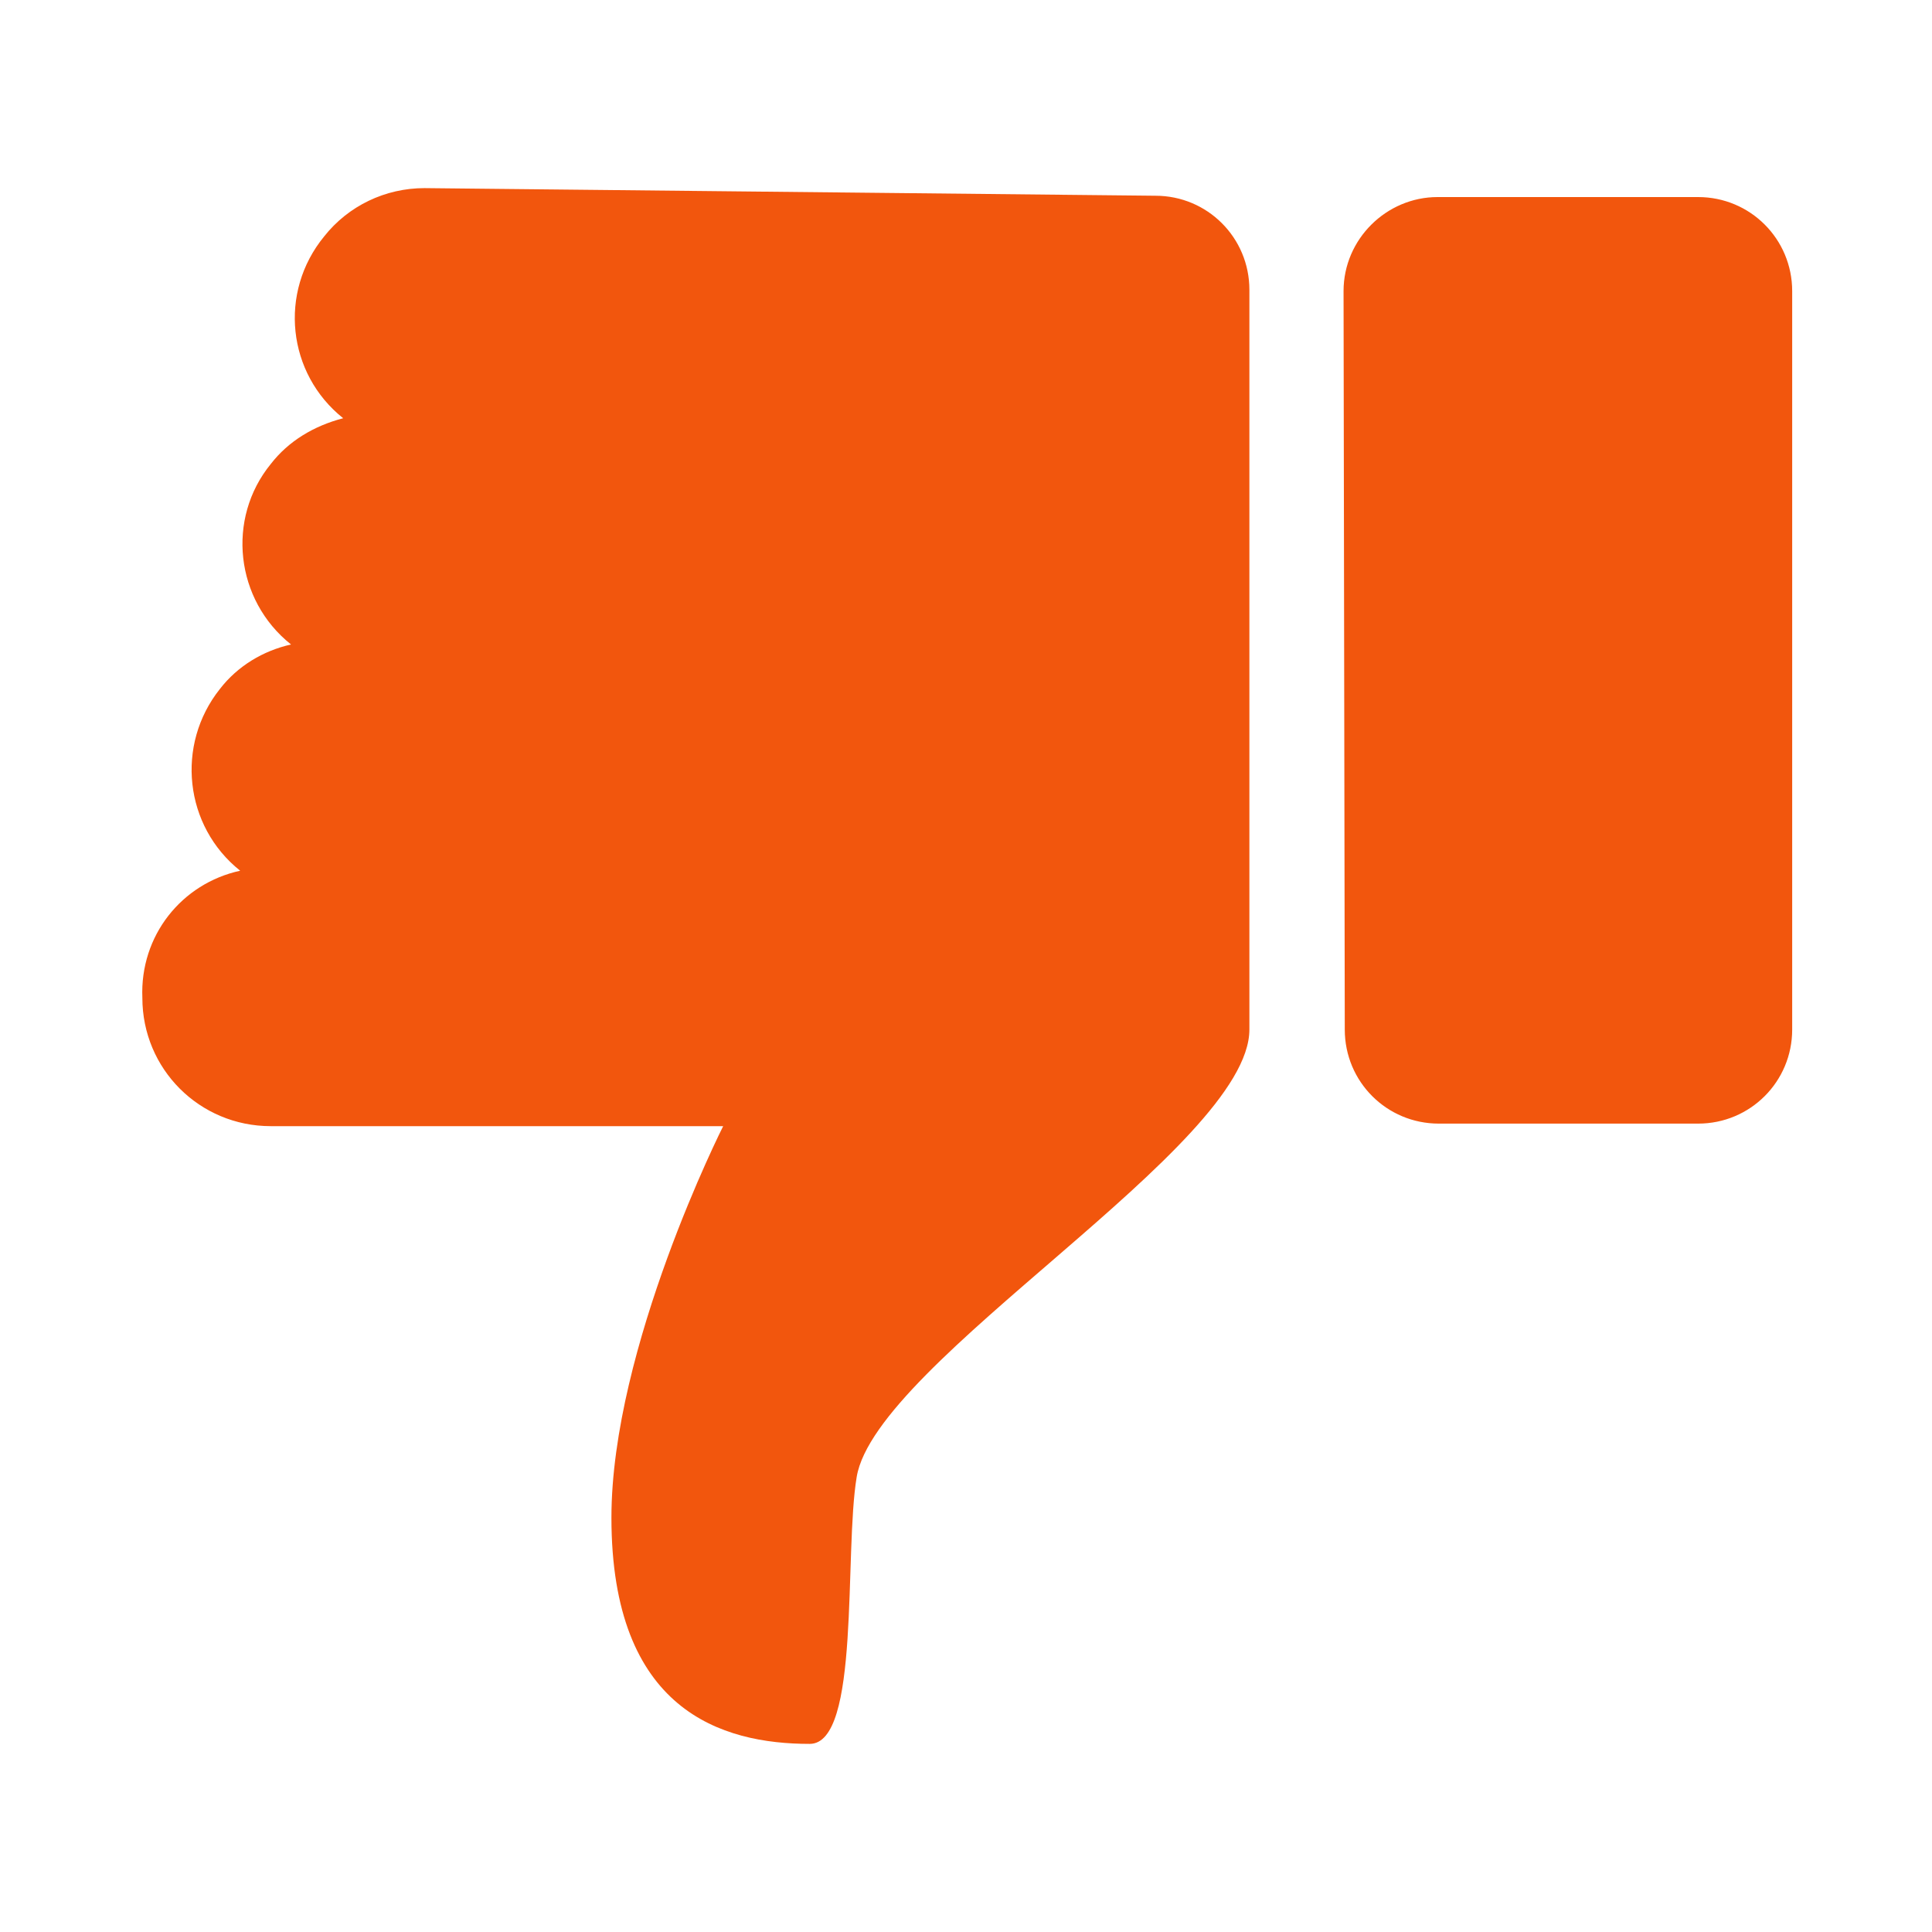
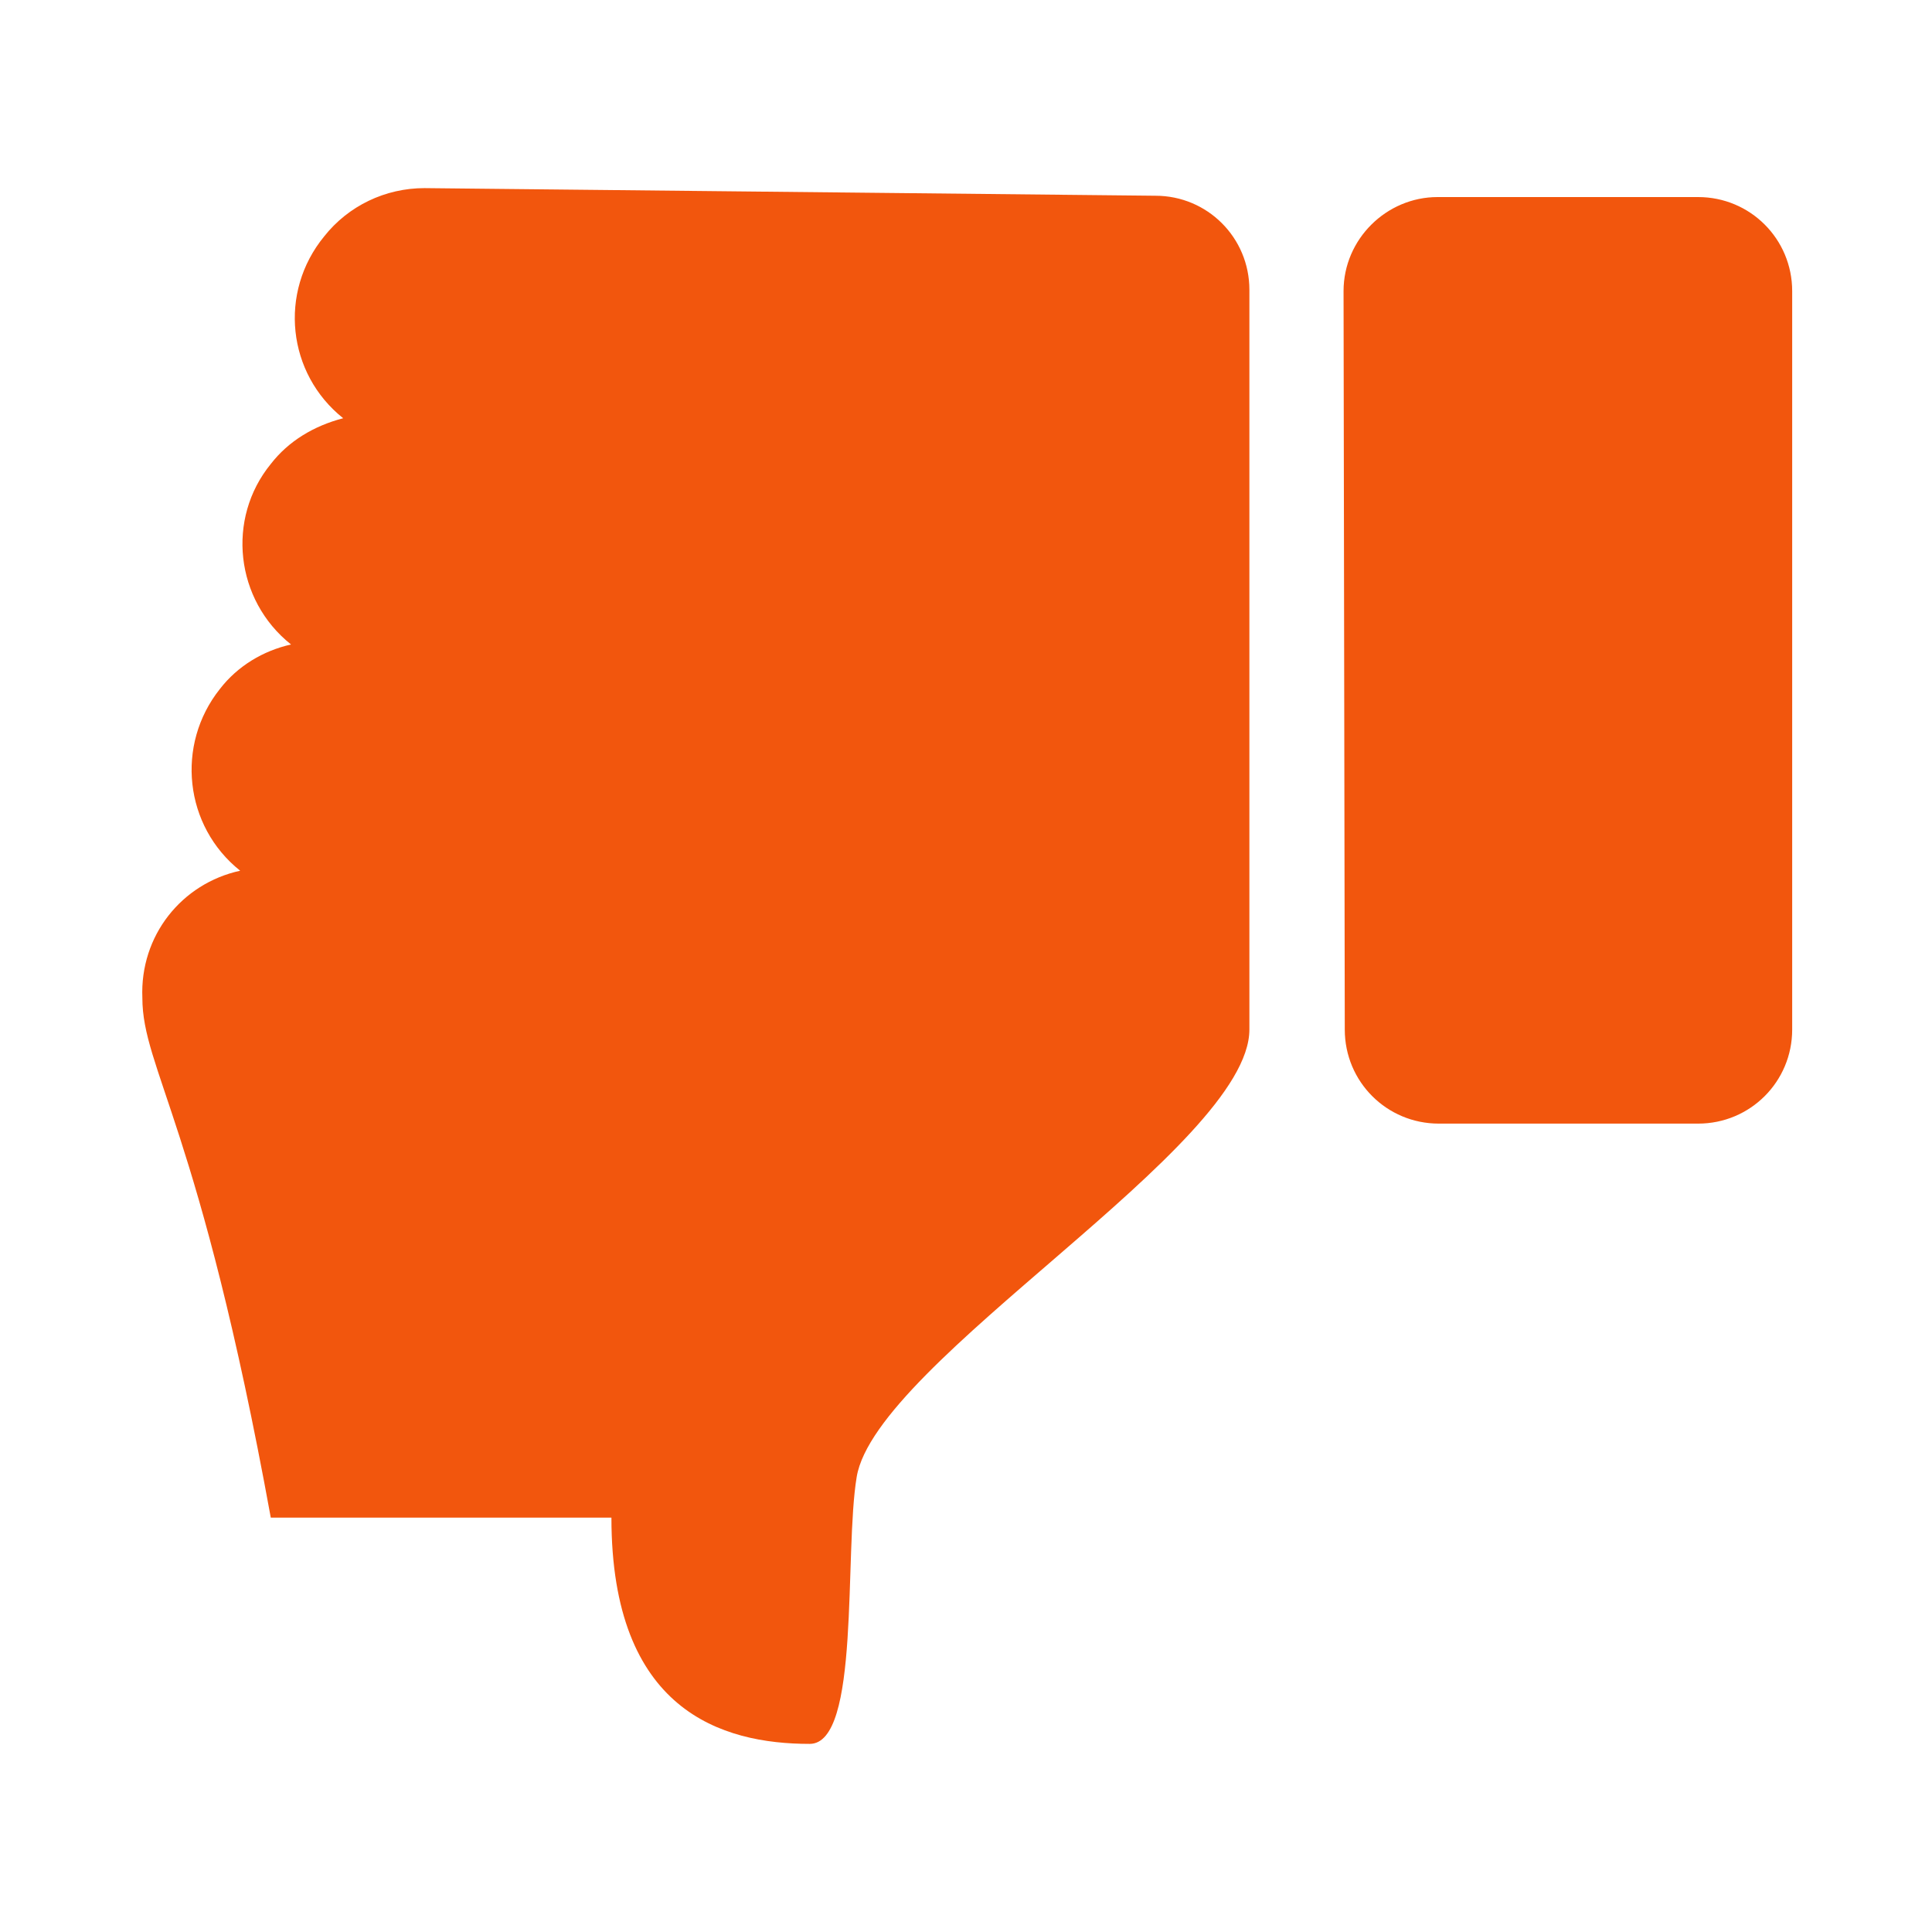
<svg xmlns="http://www.w3.org/2000/svg" width="19" height="19" viewBox="0 0 19 19" fill="none">
-   <path d="M13.213 2.863C13.213 2.35 13.637 1.938 14.137 1.938H16.7C17.212 1.938 17.625 2.35 17.625 2.863V10.125C17.625 10.638 17.212 11.05 16.7 11.05H14.15C13.637 11.05 13.225 10.638 13.225 10.125L13.213 2.863ZM2.362 8.563C1.812 8.125 1.725 7.325 2.163 6.775C2.337 6.55 2.587 6.4 2.862 6.338C2.312 5.9 2.225 5.1 2.663 4.563C2.837 4.338 3.087 4.188 3.375 4.113C2.825 3.675 2.737 2.875 3.188 2.325C3.425 2.025 3.788 1.85 4.175 1.85L11.363 1.925C11.875 1.925 12.287 2.338 12.287 2.85V10.125C12.287 11.275 8.613 13.388 8.425 14.525C8.3 15.275 8.463 17.15 7.963 17.15C7.1 17.15 6.013 16.825 6.013 14.925C6.013 13.25 7.112 11.075 7.112 11.075H2.663C1.962 11.075 1.4 10.513 1.4 9.813C1.375 9.2 1.788 8.688 2.362 8.563Z" fill="#F2560D" />
+   <path d="M13.213 2.863C13.213 2.35 13.637 1.938 14.137 1.938H16.7C17.212 1.938 17.625 2.35 17.625 2.863V10.125C17.625 10.638 17.212 11.05 16.7 11.05H14.15C13.637 11.05 13.225 10.638 13.225 10.125L13.213 2.863ZM2.362 8.563C1.812 8.125 1.725 7.325 2.163 6.775C2.337 6.55 2.587 6.4 2.862 6.338C2.312 5.9 2.225 5.1 2.663 4.563C2.837 4.338 3.087 4.188 3.375 4.113C2.825 3.675 2.737 2.875 3.188 2.325C3.425 2.025 3.788 1.85 4.175 1.85L11.363 1.925C11.875 1.925 12.287 2.338 12.287 2.85V10.125C12.287 11.275 8.613 13.388 8.425 14.525C8.3 15.275 8.463 17.15 7.963 17.15C7.1 17.15 6.013 16.825 6.013 14.925H2.663C1.962 11.075 1.4 10.513 1.4 9.813C1.375 9.2 1.788 8.688 2.362 8.563Z" fill="#F2560D" />
</svg>